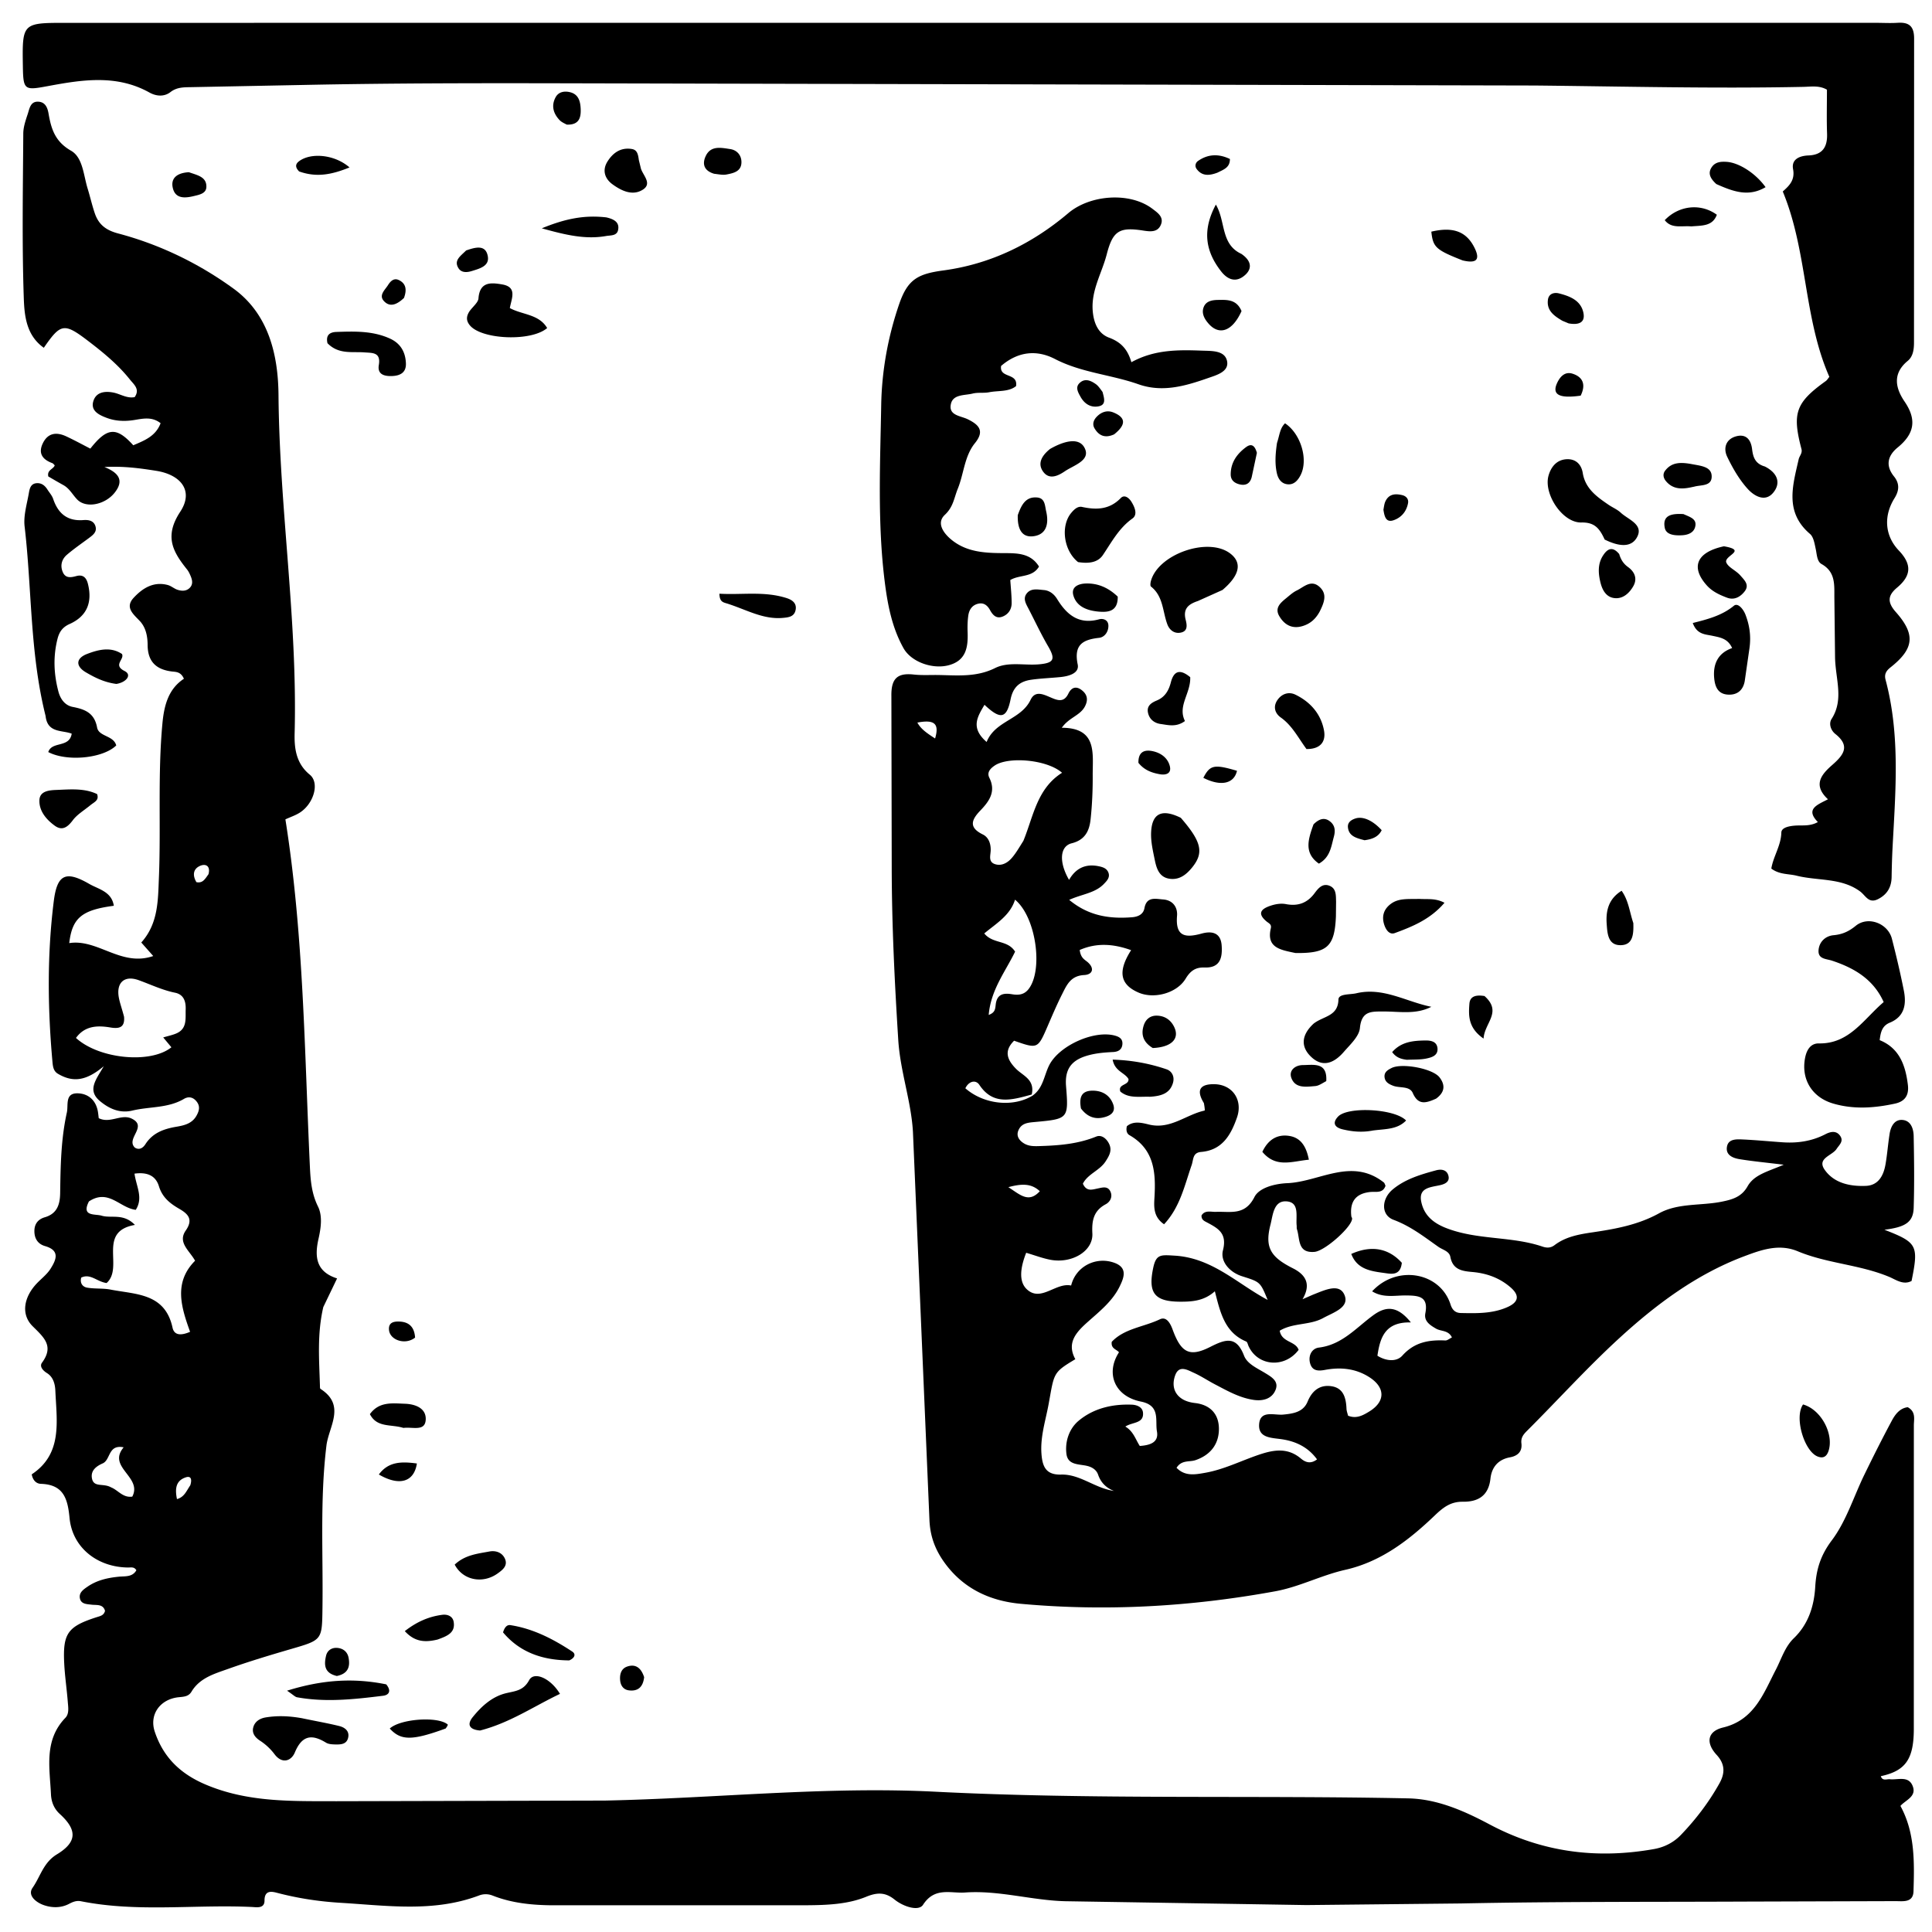
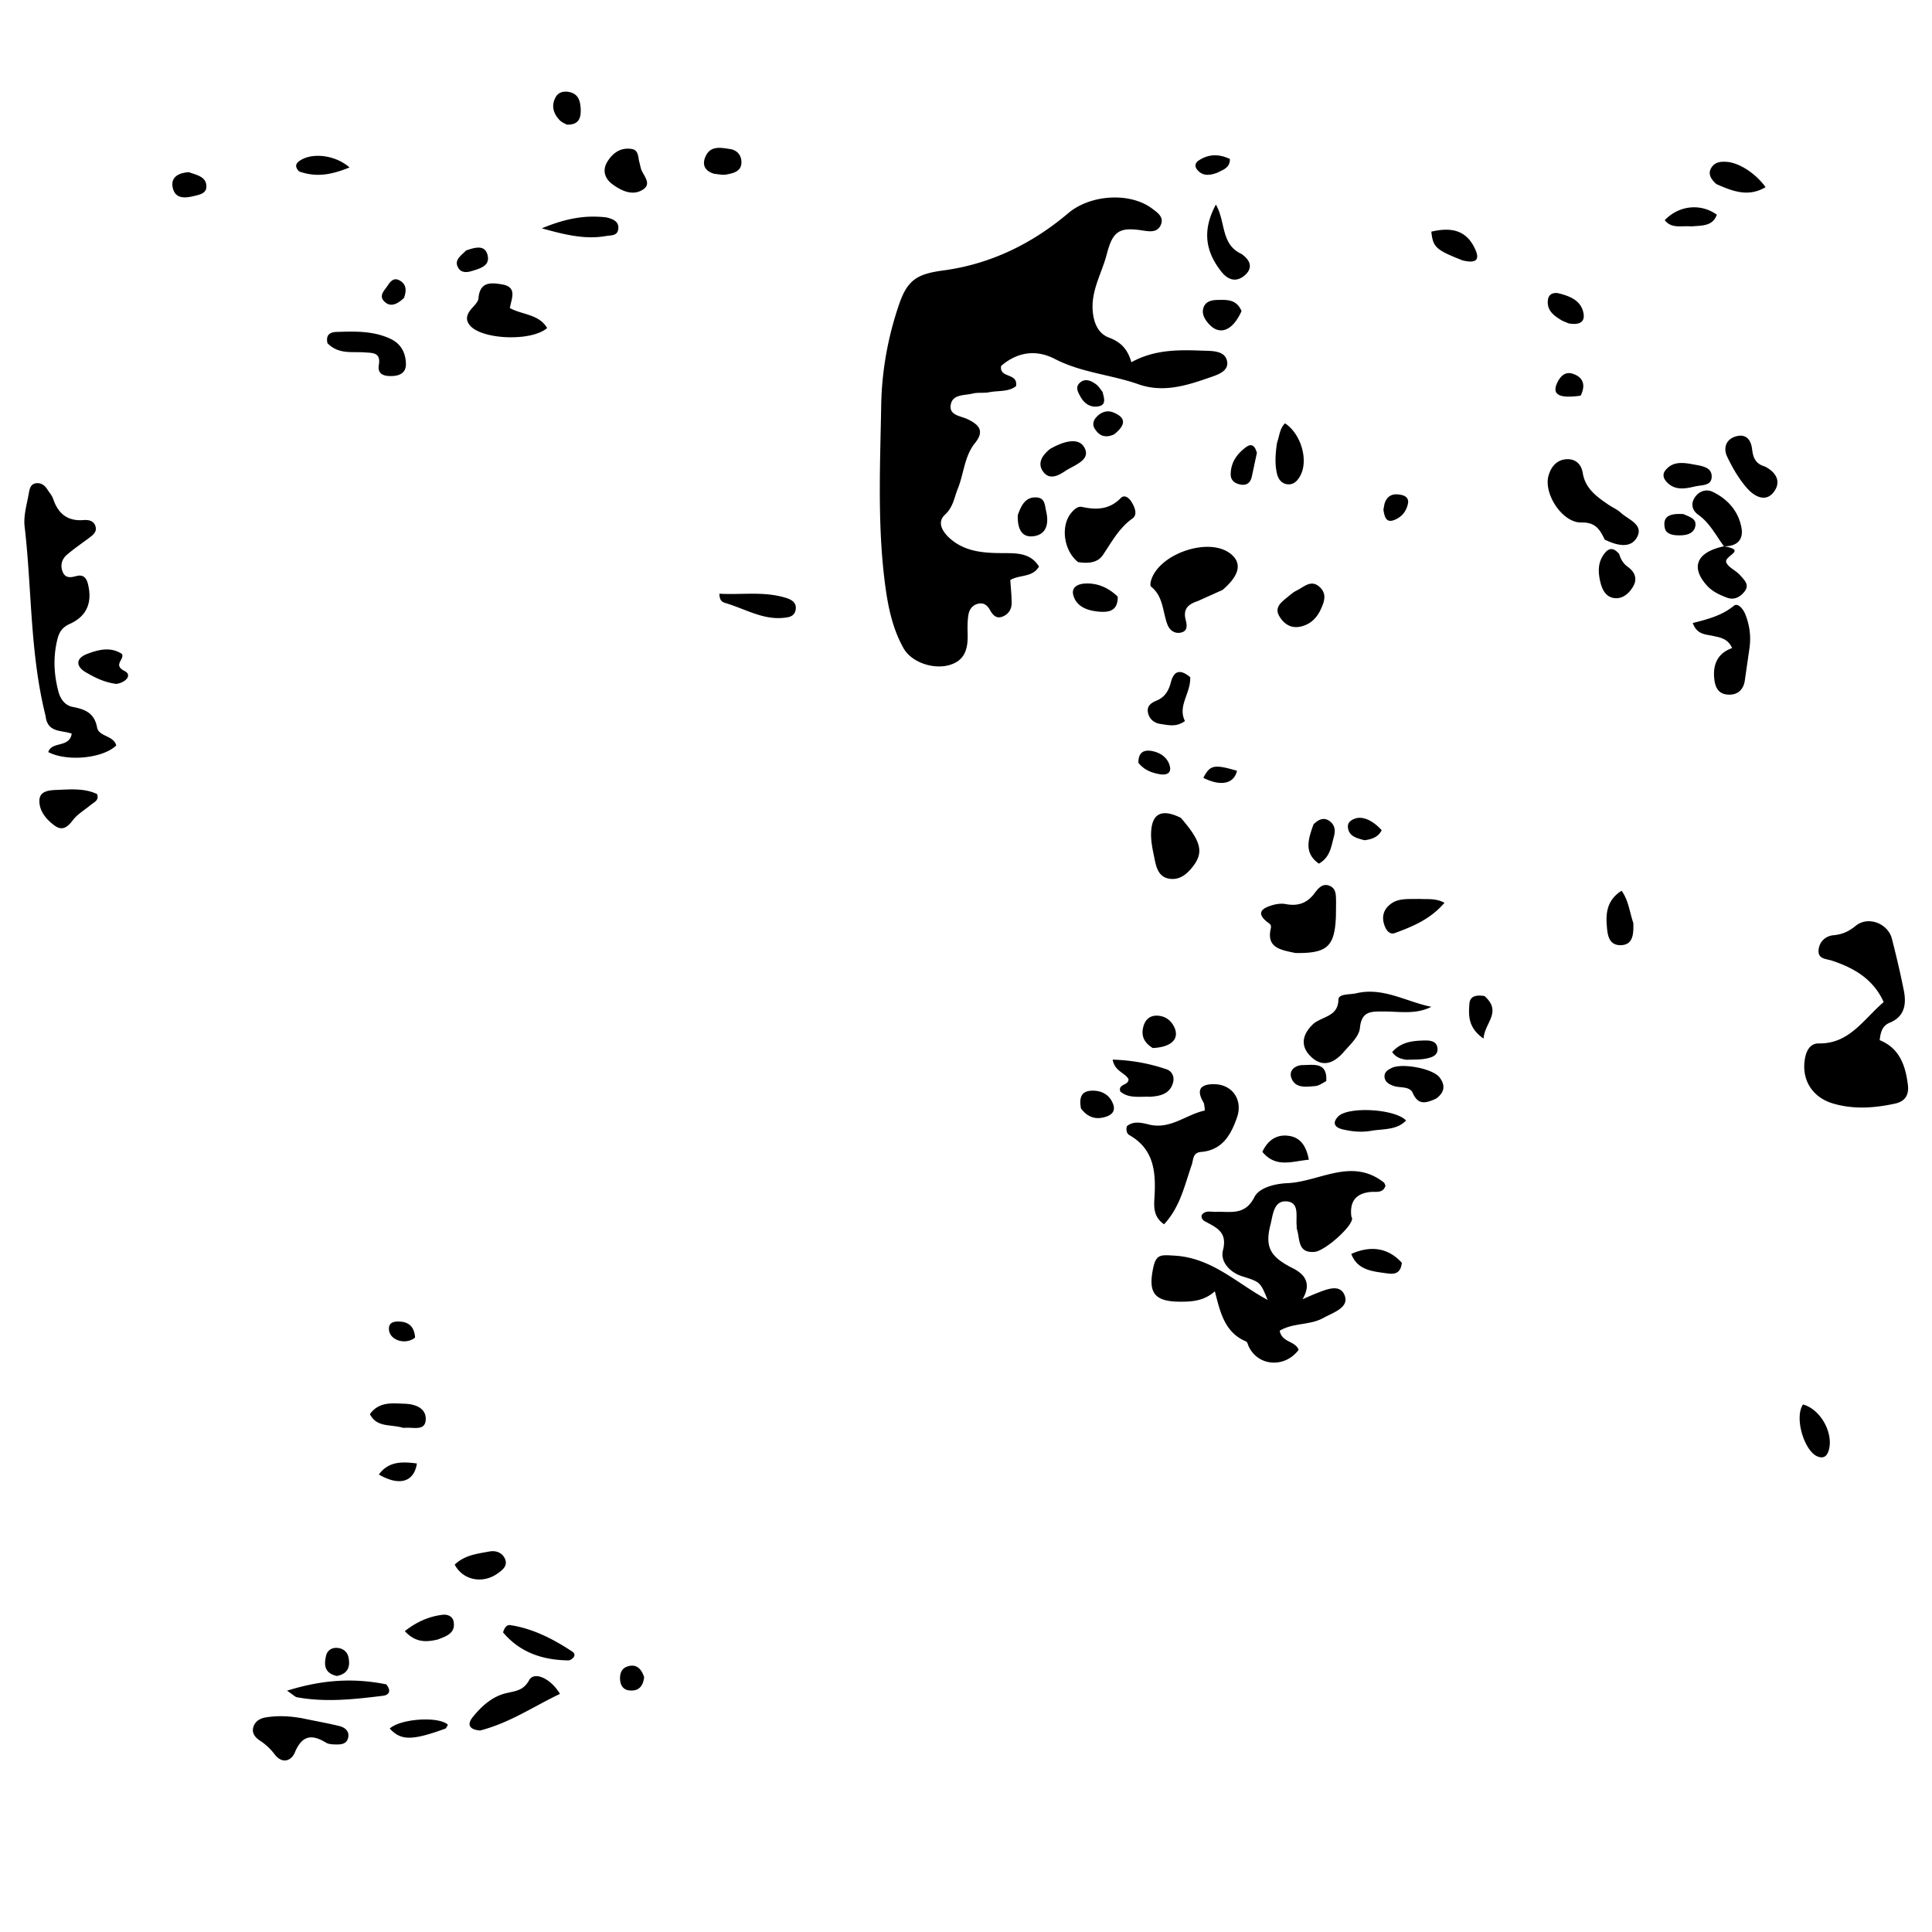
<svg xmlns="http://www.w3.org/2000/svg" viewBox="61.44 61.44 524.8 524.8" style="max-height: 500px" width="524.8" height="524.8">
-   <path d="M149.265 416.47c-1.707 7.307-1.124 14.306-.921 21.29.01.33-.023.843.161.961 6.959 4.45 2.235 10.231 1.607 15.391-1.779 14.627-.883 29.298-1.077 43.948-.117 8.888-.004 8.826-8.474 11.295-5.753 1.676-11.502 3.401-17.142 5.414-3.71 1.324-7.71 2.429-9.965 6.194-.806 1.346-2.113 1.367-3.473 1.505-4.983.504-8.079 4.641-6.501 9.368 2.26 6.767 6.729 11.295 13.589 14.255 11.578 4.994 23.618 4.585 35.668 4.626l72.996-.176c29.968-.608 60.026-3.917 89.859-2.403 42.815 2.173 85.579.922 128.352 1.806 7.985.165 15.311 3.455 22.187 7.108 14.157 7.521 28.934 9.432 44.544 6.671 2.942-.52 5.418-1.829 7.387-3.883 4.042-4.215 7.58-8.856 10.433-13.97 1.503-2.694 1.609-5.167-.754-7.736-3.073-3.341-2.461-6.43 1.764-7.444 8.493-2.038 10.983-9.299 14.309-15.691 1.526-2.933 2.449-6.199 4.891-8.555 3.981-3.841 5.507-8.765 5.816-13.97.283-4.77 1.454-8.567 4.514-12.637 3.919-5.213 5.921-11.854 8.839-17.835 2.406-4.932 4.866-9.842 7.463-14.676.924-1.72 2.174-3.374 4.309-3.635 2.294 1.25 1.659 3.303 1.662 5.008l-.01 82.499c-.025 8.219-2.356 11.294-8.965 12.718.45 1.39 1.615.749 2.451.833 2.204.223 5.049-1.013 6.192 1.806 1.179 2.911-1.911 3.822-3.312 5.441 3.984 7.314 3.784 15.274 3.55 23.185-.095 3.214-2.953 2.664-4.977 2.678l-39.999.12c-25.982.115-51.97-.018-77.944.511l-41.97.438-65.459-1.045c-9.136-.216-18.108-3.026-27.299-2.366-3.855.277-8.234-1.566-11.39 3.327-1.199 1.86-5.336.521-7.72-1.393-2.421-1.943-4.57-2.075-7.717-.783-5.065 2.079-10.761 2.271-16.229 2.311l-68.995.008c-5.457-.039-10.982-.57-16.174-2.604a5.01 5.01 0 0 0-3.845-.037c-12.296 4.598-24.834 2.729-37.472 1.968-5.976-.36-11.629-1.222-17.329-2.717-1.4-.367-3.411-.806-3.402 2.099.007 2.259-2.179 1.806-3.478 1.745-15.441-.726-30.983 1.506-46.338-1.548-1.26-.251-2.226.151-3.294.711-2.183 1.143-4.607 1.099-6.81.348-2.089-.712-4.558-2.628-3.078-4.734 2.118-3.014 2.913-6.834 6.598-9.067 5.549-3.362 5.527-6.66.785-10.979-1.617-1.472-2.301-3.364-2.392-5.332-.333-7.203-1.957-14.674 3.909-20.771 1.087-1.13.774-2.865.659-4.344-.271-3.485-.795-6.954-.97-10.441-.408-8.167.945-10.027 8.809-12.558.958-.308 1.962-.457 2.278-1.733-.56-1.895-2.26-1.494-3.663-1.667-1.325-.163-2.888-.133-3.176-1.792-.263-1.517 1.002-2.357 2.112-3.119 2.549-1.751 5.456-2.389 8.473-2.688 1.731-.172 3.675.16 4.765-1.751-.582-.997-1.474-.737-2.252-.745-8.377-.085-15.126-5.415-15.896-13.437-.504-5.257-1.624-9.097-7.79-9.291-1.148-.036-2.166-.834-2.488-2.577 8.433-5.589 6.776-14.372 6.418-22.723-.075-1.749-.537-3.707-2.287-4.79-1.125-.696-2.079-1.812-1.332-2.83 3.314-4.511.521-6.849-2.553-9.897-3.245-3.216-2.398-7.906 1.132-11.621 1.257-1.323 2.783-2.472 3.734-3.985 1.488-2.366 2.701-4.952-1.486-6.156-2-.575-2.93-2.097-2.901-4.167.027-1.915 1.052-3.145 2.831-3.663 3.355-.977 4.124-3.495 4.168-6.568.106-7.332.214-14.67 1.818-21.874.457-2.054-.604-5.341 2.998-5.225 2.856.092 4.911 1.903 5.436 4.965.107.623.162 1.255.229 1.785 3.133 1.554 6.1-1.271 8.972.128 4.413 2.151-1.69 5.397.837 7.865 1.216.769 2.226.075 2.868-.926 1.986-3.096 5.012-4.161 8.403-4.738 2.138-.364 4.274-.848 5.479-3.017.694-1.25 1.039-2.457.109-3.726s-2.206-1.6-3.513-.827c-4.345 2.571-9.371 2.054-14.032 3.176-3.271.787-6.179-.396-8.767-2.556-3.586-2.991-1.106-5.814 1.01-9.495-4.8 4.042-8.402 4.461-12.477 2.04-1.3-.772-1.37-2.203-1.489-3.537-1.287-14.476-1.424-28.968.392-43.389.919-7.295 3.297-8.285 9.646-4.624 2.52 1.453 6.074 2.064 6.657 5.93-8.682 1.138-11.307 3.288-12.108 10.139 7.786-1.211 14.077 6.528 22.816 3.509l-3.247-3.67c4.626-5.141 4.533-11.451 4.785-17.536.577-13.976-.345-27.983.957-41.961.465-4.994 1.644-9.383 5.838-12.151-.85-1.944-2.187-1.841-3.26-1.972-4.305-.528-6.571-2.698-6.597-7.208-.013-2.327-.457-4.737-2.137-6.516-1.757-1.86-4.08-3.667-1.683-6.268s5.402-4.538 9.29-3.497c.939.251 1.737 1.003 2.672 1.301 1.125.359 2.358.406 3.285-.519.971-.968.715-2.143.241-3.256-.259-.61-.55-1.236-.96-1.748-3.876-4.835-6.248-9.008-1.846-15.687 3.711-5.63.228-10.039-6.528-11.111-4.45-.706-8.887-1.313-14.078-1.032 3.834 1.531 5.454 3.603 2.792 6.965-2.599 3.283-7.767 4.346-10.185 1.853-1.252-1.291-2.079-2.989-3.751-3.908-1.44-.791-2.853-1.632-4.092-2.343-.396-1.817 1.389-1.94 1.747-3.029-.224-.208-.408-.503-.665-.597-2.627-.964-3.901-2.632-2.569-5.387 1.372-2.839 3.711-3.109 6.324-1.896 2.249 1.044 4.428 2.243 6.578 3.342 4.583-5.806 7.083-5.977 11.668-.906 2.977-1.281 6.079-2.422 7.421-5.993-2.413-1.912-4.975-1.202-7.332-.842-2.567.392-5.045.257-7.371-.633-1.97-.753-4.428-1.871-3.542-4.596.78-2.401 3.099-2.708 5.427-2.251 1.915.376 3.647 1.649 5.772 1.236 1.516-2.15-.216-3.429-1.282-4.769-3.24-4.073-7.252-7.356-11.352-10.488-6.527-4.987-7.458-4.802-12.042 1.852-4.871-3.43-5.291-8.954-5.45-13.721-.495-14.816-.224-29.66-.129-44.492.011-1.779.648-3.593 1.217-5.318.493-1.498.729-3.532 3.042-3.3 1.826.183 2.359 1.777 2.612 3.251.718 4.173 1.785 7.585 6.112 10.058 3.204 1.831 3.37 6.636 4.496 10.274.686 2.218 1.192 4.494 1.937 6.691 1.028 3.033 2.962 4.605 6.341 5.5 11.353 3.007 21.95 8.151 31.369 15.002 9.51 6.917 12.113 17.965 12.202 28.929.248 30.665 5.174 61.086 4.381 91.794-.103 3.986.316 8.194 4.118 11.296 2.702 2.204 1.109 7.732-2.554 10.201-1.209.815-2.657 1.276-4.072 1.934 4.98 31.303 5.174 62.933 6.658 94.478.169 3.603.464 7.188 2.184 10.659 1.31 2.645.788 5.975.137 8.872-1.113 4.952-.563 8.896 5.059 10.687l-3.737 7.766m-63.667-28.685c-2.146 4.18 1.646 3.336 3.443 3.875 2.654.795 5.894-.746 9.046 2.509-10.361 1.799-2.918 11.528-7.691 15.785-2.613-.34-4.396-2.681-6.891-1.474-.424 1.524.41 2.516 1.57 2.723 2.108.375 4.33.129 6.426.54 6.843 1.341 14.757.922 16.802 10.33.503 2.315 2.618 2.066 4.769 1.135-2.394-6.669-4.547-13.373 1.356-19.31-1.511-2.753-4.806-4.945-2.539-8.199 2.145-3.079.585-4.551-1.789-5.922-2.509-1.449-4.568-3.091-5.488-6.097-.959-3.133-3.488-3.868-6.64-3.438.472 3.456 2.447 6.57.342 9.828-4.356-.512-7.376-5.801-12.715-2.284m9.533-50.181c.256 2.867-1.197 3.354-3.704 2.932-3.52-.593-6.947-.488-9.354 2.844 6.234 5.715 20.248 7.105 25.922 2.536l-2.223-2.673c1.411-.423 2.546-.647 3.582-1.097 2.968-1.29 2.434-4.044 2.521-6.475.077-2.147-.475-4.091-2.913-4.585-3.457-.701-6.598-2.232-9.879-3.406-3.901-1.397-6.14.718-5.349 4.823.282 1.463.817 2.877 1.396 5.102m-3.519 127.854c1.912.75 3.221 2.901 5.761 2.51 2.817-5.373-6.917-7.955-2.348-13.388-4.271-.849-3.497 3.399-5.693 4.365-1.693.744-3.333 1.921-2.912 4.088.496 2.552 3.08 1.206 5.191 2.425m21.512-.562c.4-1.222.459-2.726-1.256-2.148-2.788.938-2.894 3.279-2.357 5.899 1.99-.576 2.475-2.062 3.613-3.751m4.949-166.004c.591-2.215-.741-2.968-2.36-2.225-1.955.897-1.918 2.716-.924 4.391 1.673.338 2.275-.722 3.284-2.166zm223.924 60.092c2.815-2.009 3.046-5.436 4.451-8.21 2.706-5.342 12.298-9.65 17.969-7.993 1.344.393 2.059 1.068 1.89 2.443-.173 1.407-1.222 1.912-2.483 1.977-2.492.129-4.932.313-7.371 1.079-4.157 1.306-5.796 3.784-5.437 8.201.721 8.864.569 8.896-8.441 9.729-1.88.174-3.722.278-4.539 2.37-.501 1.284.073 2.332 1.032 3.083 1.593 1.248 3.216 1.142 5.342 1.07 5.131-.175 10.006-.619 14.8-2.563 1.457-.591 2.865.568 3.556 2.1.805 1.783-.107 3.228-1.013 4.642-1.599 2.494-4.859 3.419-6.167 6.057.996 2.22 2.53 1.6 3.979 1.31 1.299-.259 2.764-.782 3.505.829.659 1.433-.082 2.802-1.272 3.44-3.323 1.782-3.814 4.447-3.635 7.958.244 4.785-5.567 8.257-11.463 7.116-2.104-.407-4.137-1.187-6.512-1.889-1.359 3.444-2.258 7.557.108 9.854 3.811 3.699 7.916-1.868 12.1-.955 1.253-5.145 6.619-7.928 11.584-6.231 3.91 1.336 2.738 4.142 1.588 6.5-1.936 3.97-5.396 6.706-8.636 9.593-3.072 2.737-5.871 5.648-3.396 10.148-6.111 3.652-5.716 3.723-7.235 12.087-.827 4.553-2.324 8.936-1.962 13.675.262 3.421 1.22 5.694 5.324 5.579 5.175-.145 9.176 3.709 14.355 4.439-2.179-.864-3.571-2.3-4.301-4.422-.464-1.35-1.695-2.075-3.029-2.383-2.215-.512-5.157-.185-5.561-3.194-.459-3.422.756-6.918 3.282-9.038 4.051-3.399 9.163-4.597 14.478-4.391 1.342.052 2.88.633 3.025 2.147.291 3.036-2.861 2.521-4.793 3.803 2.221 1.314 2.764 3.494 3.926 5.266 2.682-.193 5.208-.892 4.659-3.937-.537-2.983 1.038-7.046-4.36-8.122-7.161-1.428-9.646-7.701-5.952-13.383-.662-.837-2.232-.964-1.964-2.844 3.405-3.634 8.68-4.015 13.075-6.12 1.759-.842 2.829 1.059 3.448 2.759 2.31 6.337 4.606 7.585 10.226 4.742 4.072-2.061 7.068-3.139 9.185 2.377.866 2.256 3.575 3.401 5.706 4.707 1.759 1.078 3.803 2.219 2.86 4.579-.973 2.434-3.405 3.083-5.869 2.74-3.866-.537-7.225-2.473-10.621-4.247-1.918-1.002-3.729-2.226-5.696-3.113-1.738-.784-4.014-2.191-5.064.621-.906 2.426-.545 5.032 2.022 6.56.971.578 2.188.887 3.327 1.017 4.173.477 6.468 2.999 6.509 6.922.044 4.182-2.246 7.199-6.378 8.6-1.641.556-3.743-.13-5.13 2.075 2.307 2.381 5.084 1.834 7.815 1.349 5.124-.91 9.763-3.289 14.646-4.929 3.965-1.332 7.73-1.957 11.306 1.055 1.104.929 2.543 1.648 4.393.237-2.414-3.32-5.754-4.903-9.568-5.468-2.843-.421-6.464-.308-6.155-4.132.312-3.863 4.112-2.337 6.529-2.567 2.776-.265 5.464-.68 6.642-3.543 1.257-3.054 3.425-4.657 6.559-4.147 3.223.525 3.872 3.25 3.997 6.103.028.636.277 1.262.422 1.886 2.275.926 4.09-.12 5.717-1.108 4.461-2.708 4.459-6.532.054-9.358-3.699-2.373-7.802-2.768-12.032-1.973-1.825.343-3.443.31-4.036-1.758-.606-2.111.483-4.075 2.365-4.302 6.321-.763 10.144-5.405 14.793-8.794 3.35-2.443 6.476-2.709 10.206 1.958-6.922-.179-8.356 3.987-9.087 9.047 2.25 1.417 5.132 1.787 6.78-.046 3.299-3.67 7.21-4.298 11.658-4.101.558.025 1.141-.507 1.799-.822-.948-2.01-2.951-1.602-4.306-2.387-1.677-.971-3.328-2.04-2.914-4.176.9-4.648-1.874-4.801-5.237-4.843-3.002-.037-6.217.747-9.216-1.123 6.785-7.335 18.504-5.178 21.301 3.586.514 1.609 1.421 2.279 2.788 2.308 4.323.092 8.687.198 12.753-1.646 2.854-1.294 3.334-3.058.811-5.271-3.002-2.634-6.555-3.889-10.463-4.23-2.778-.243-5.284-.621-5.941-4.094-.297-1.574-2.07-1.902-3.272-2.748-3.885-2.737-7.516-5.595-12.16-7.327-3.472-1.295-3.308-5.678-.242-8.239 3.397-2.838 7.597-4.067 11.783-5.204 1.367-.371 2.867-.198 3.331 1.356.498 1.667-.772 2.335-2.198 2.664-2.547.589-5.956.624-5.15 4.518.735 3.55 3.076 5.709 6.802 7.155 8.47 3.288 17.671 2.152 26.13 5.023 1.237.42 2.276.361 3.28-.399 3.047-2.308 6.656-2.934 10.295-3.471 6.253-.923 12.363-2.018 18.081-5.167 5.204-2.866 11.401-2.014 17.095-3.175 2.846-.58 5.34-1.291 6.952-4.156 1.785-3.173 5.447-3.997 9.825-5.873-4.904-.599-8.477-.934-12.01-1.51-1.849-.302-3.862-1.14-3.393-3.473.407-2.023 2.518-1.955 4.146-1.883 3.655.161 7.302.523 10.954.774 4.061.279 7.948-.289 11.625-2.195 1.338-.693 2.966-1.107 4.04.495.97 1.447-.299 2.422-1.016 3.515-1.217 1.853-5.452 2.518-3.193 5.694 2.59 3.64 6.936 4.509 11.193 4.327 3.353-.143 4.757-2.782 5.286-5.765.493-2.778.685-5.609 1.133-8.397.308-1.918 1.264-3.843 3.35-3.754 2.39.102 3.142 2.348 3.182 4.382.128 6.497.202 13.002.003 19.496-.119 3.882-2.222 5.254-7.955 5.953 8.937 3.475 9.338 4.223 7.38 13.917-2.253 1.187-4.238-.343-6.045-1.101-8.02-3.361-16.877-3.625-24.875-6.967-5.085-2.125-9.915-.383-14.546 1.36-12.988 4.888-23.96 13.098-34.039 22.348-8.686 7.971-16.619 16.758-24.979 25.091-1.046 1.043-1.668 1.904-1.495 3.4.262 2.254-1.053 3.392-3.11 3.773-3.25.601-4.96 2.7-5.304 5.799-.509 4.586-3.279 6.312-7.485 6.262-3.229-.039-5.224 1.419-7.607 3.7-6.959 6.659-14.561 12.594-24.366 14.802-6.469 1.457-12.404 4.62-19.007 5.827-22.902 4.185-45.944 5.511-69.112 3.398-8.361-.763-15.715-4.136-20.84-11.354-2.486-3.502-3.81-7.109-3.973-11.529l-4.479-105.314c-.473-8.304-3.452-16.429-3.99-24.986-.994-15.796-1.771-31.577-1.774-47.4l-.091-45.997c-.077-4.69 1.559-6.34 6.057-5.843 2.308.255 4.661.085 6.994.135 5.124.111 10.149.576 15.117-1.894 3.58-1.779 7.893-.672 11.867-1.008 4.168-.352 4.584-1.4 2.531-4.918-1.919-3.289-3.539-6.752-5.291-10.139-.691-1.336-1.62-2.767-.525-4.181 1.181-1.525 3.008-1.077 4.649-.945 1.649.133 2.85 1.189 3.616 2.439 2.652 4.324 5.927 7.006 11.406 5.511 1.09-.297 2.492.143 2.525 1.71.035 1.686-1.04 3.16-2.529 3.323-4.517.496-6.894 1.935-5.81 7.236.492 2.404-2.426 3.193-4.684 3.42-2.644.265-5.311.353-7.938.727-3.056.436-4.923 1.91-5.613 5.333-1.06 5.262-2.762 5.56-7.084 1.471-1.893 3.251-3.896 6.214.58 10.101 2.329-5.811 9.339-6.001 11.944-11.457 1.199-2.512 3.315-1.55 5.199-.748 1.898.808 3.773 1.734 5.059-.925.809-1.673 2.069-2.154 3.625-.958 1.528 1.175 1.809 2.616.89 4.402-1.301 2.527-4.356 3.027-6.293 5.822 9.682.034 8.358 6.956 8.39 12.918.021 3.989-.148 8-.576 11.964-.332 3.07-1.454 5.584-5.133 6.503-3.236.809-3.516 5.11-.714 9.938 1.813-3.171 4.467-4.406 7.923-3.73 1.199.235 2.343.572 2.781 1.798.462 1.295-.434 2.196-1.251 3.045-2.412 2.508-5.941 2.737-9.412 4.317 5.271 4.386 10.99 5.195 17.045 4.724 1.547-.12 3.065-.709 3.386-2.453.602-3.271 3.042-2.533 5.085-2.383 2.637.194 3.967 2.107 3.774 4.449-.463 5.612 2.184 6.057 6.68 4.818 2.509-.692 5.169-.469 5.439 3.196.249 3.378-.408 6.175-4.623 6.018-2.484-.092-3.885.923-5.163 3.044-2.376 3.943-8.562 5.593-12.775 3.775-5.027-2.169-5.734-5.722-2.032-11.527-4.834-1.749-9.402-2.046-13.963-.05.258 2.013 1.147 2.501 1.937 3.122 2.164 1.7 1.721 3.559-.734 3.686-3.669.19-4.726 2.702-5.977 5.183-1.421 2.818-2.656 5.732-3.911 8.631-2.715 6.275-2.699 6.282-9.139 4.024-2.791 2.753-1.95 5.135.54 7.648 1.881 1.898 5.159 2.88 4.254 6.966-5.503 1.523-10.498 2.975-14.218-2.609-1.01-1.516-2.911-1.009-3.815.92 5.083 4.435 13.06 5.221 18.34 1.942m-2.581-69.152c2.73-6.638 3.682-14.206 10.51-18.498-4.118-3.622-14.638-4.471-18.326-1.943-1.192.817-2.152 1.853-1.422 3.315 1.873 3.754-.069 6.409-2.447 8.884-2.409 2.507-3.236 4.588.657 6.496 1.577.773 2.176 2.447 2.156 4.241-.016 1.427-.769 3.228 1.222 3.845 1.741.539 3.311-.345 4.448-1.629 1.089-1.229 1.928-2.679 3.202-4.711m-7.495 44.314c.367-2.687 2.109-3.034 4.376-2.655 1.682.281 3.254.21 4.495-1.347 4.071-5.113 2.114-19.612-3.642-24.333-1.35 4.321-5.161 6.492-8.358 9.171 2.391 2.931 6.333 1.673 8.375 4.944-2.538 5.278-6.599 10.339-7.167 17.189 1.715-.643 1.765-1.49 1.92-2.968m11.965 50.851c-2.313-2.151-4.895-2.073-8.545-1.098 3.261 2.106 5.508 4.406 8.545 1.098M315.442 262.04c1.181-3.996-.105-5.21-4.814-4.323 1.029 1.873 2.719 2.938 4.814 4.323zm244.461-22.248l-.183-15.969c-.03-3.48.375-7.006-3.482-9.17-1.256-.705-1.259-2.599-1.582-4.079-.313-1.434-.578-3.264-1.562-4.104-6.95-5.937-4.682-13.141-3.071-20.276.209-.926 1.057-1.646.759-2.777-2.579-9.792-1.552-12.615 6.607-18.472.379-.272.625-.73.965-1.14-7.037-15.998-5.883-34.002-12.65-50.35 1.657-1.494 3.371-3.014 2.799-6.06-.504-2.683 1.729-3.633 4.188-3.73 3.81-.15 5.174-2.294 5.045-5.925-.14-3.963-.032-7.934-.032-11.934-2.061-1.212-4.282-.814-6.388-.77-24.32.503-48.647-.118-72.953-.367l-262.462-.6c-23.997-.056-48-.046-71.99.447l-30.471.597c-1.974.039-3.923-.035-5.695 1.341-1.732 1.345-3.898 1.131-5.7.128-9.011-5.019-18.423-3.457-27.79-1.718-6.148 1.141-6.499 1.03-6.601-5.31-.191-11.903-.191-11.905 11.79-11.905l491.483-.007c2 0 4.007.121 5.998-.008 3.143-.203 4.464.998 4.454 4.296l-.03 82.497c.001 1.912-.237 3.838-1.707 5.048-4.211 3.467-3.326 7.415-.839 11.067 3.375 4.958 2.623 8.771-1.89 12.455-2.59 2.114-3.455 4.799-1.009 7.843 1.485 1.847 1.533 3.714.145 5.941-2.972 4.766-2.699 10.13 1.186 14.211 3.677 3.863 3.286 6.911-.488 10.074-2.533 2.123-2.699 3.961-.332 6.632 5.426 6.123 4.931 9.975-1.42 15.008-1.164.922-1.782 1.841-1.368 3.39 4.025 15.046 2.696 30.32 1.899 45.572-.139 2.66-.215 5.325-.254 7.988-.041 2.758-1.189 4.754-3.69 6.02-2.566 1.299-3.353-.971-4.889-2.1-5.105-3.753-11.481-2.825-17.23-4.262-2.214-.553-4.644-.259-6.871-1.93.533-3.31 2.64-6.242 2.723-9.794.032-1.386 2.186-1.766 3.736-1.881 1.965-.145 4.012.253 6.187-.967-3.488-3.554-.146-4.673 2.742-6.184-4.234-3.925-1.733-6.784 1.18-9.34 3.006-2.637 4.983-5.098.834-8.392-1.292-1.026-1.836-2.834-1.033-4.085 3.455-5.38.992-10.977.941-16.95z" />
-   <path d="M333.376 160.839c-.536 3.467 4.632 1.741 4.064 5.479-2.004 1.621-4.801 1.176-7.311 1.67-1.457.287-3.039-.004-4.467.354-2.159.542-5.309.152-5.915 2.806-.724 3.171 2.609 3.214 4.569 4.178 2.966 1.459 4.692 3.113 1.96 6.476-2.881 3.546-3.001 8.305-4.673 12.414-1.017 2.499-1.188 4.9-3.508 7.07-2.36 2.207-.395 4.974 1.806 6.773 4.145 3.389 9.16 3.613 14.201 3.628 3.653.011 7.317-.008 9.571 3.65-1.811 3.046-5.231 2.139-7.801 3.659.131 2.05.368 4.157.368 6.264 0 1.587-.776 2.915-2.282 3.591-1.782.799-2.788-.236-3.587-1.683-.695-1.259-1.681-2.109-3.237-1.737-1.68.401-2.459 1.695-2.675 3.25-.205 1.475-.232 2.991-.179 4.484.146 4.103-.416 7.742-5.19 8.988-4.332 1.131-10.107-.866-12.225-4.647-3.14-5.605-4.325-11.844-5.111-18.145-1.986-15.926-1.222-31.932-.946-47.893.16-9.289 1.827-18.521 4.871-27.4 2.3-6.708 5.028-8.229 12.014-9.167 12.804-1.719 24.106-7.239 33.927-15.559 5.92-5.016 16.717-5.828 22.827-1.211 1.462 1.105 3.254 2.281 2.298 4.433-.916 2.063-2.943 1.788-4.813 1.498-6.454-1.001-8.217.095-9.863 6.472-1.318 5.106-4.272 9.763-3.803 15.382.277 3.321 1.512 6.153 4.429 7.239 3.128 1.164 5.022 3.038 6.071 6.674 6.318-3.476 12.791-3.381 19.253-3.141 2.586.096 6.142-.097 6.738 2.848.582 2.875-2.892 3.807-5.108 4.581-6.133 2.143-12.388 4.019-18.957 1.704-7.448-2.624-15.49-3.139-22.671-6.859-4.915-2.546-9.995-2.112-14.645 1.879zm84.704 252.286c3.2-1.243 7.251-3.273 8.607.17 1.316 3.343-3.089 4.662-5.811 6.164-3.66 2.019-8.179 1.249-11.817 3.451.543 3.232 4.293 2.758 5.134 5.203-3.793 5.025-11.041 4.486-13.583-.98-.208-.446-.322-1.146-.663-1.289-5.865-2.453-7.054-7.96-8.507-13.648-2.917 2.629-6.153 2.839-9.414 2.831-7.047-.017-8.778-2.421-7.318-9.253.792-3.706 2.115-3.47 5.752-3.259 10.27.596 17.021 7.608 25.316 12.025-2.01-4.922-2.029-4.862-6.946-6.424-3.405-1.081-5.964-4.03-5.192-7.046 1.187-4.639-1.323-5.965-4.333-7.572-.721-.385-1.535-.695-1.488-1.893.919-1.54 2.575-.927 3.951-.982 3.909-.157 7.834 1.101 10.419-4.022 1.289-2.554 5.574-3.629 8.927-3.77 8.731-.367 17.442-7.071 26.208-.201.231.181.304.564.475.901-.723 2.161-2.644 1.536-4.168 1.7-4.066.437-5.58 2.769-5.113 6.651.019.158.17.298.193.457.3 2.046-7.298 8.918-10.22 9.158-4.676.385-3.886-3.551-4.756-6.153-.102-.305-.037-.662-.072-.993-.263-2.511.847-6.285-2.71-6.572-3.58-.289-3.746 3.785-4.393 6.28-1.616 6.228.009 8.844 6.077 11.895 3.309 1.664 5.114 4.169 2.619 8.407l2.827-1.235zm155.032-79.487c-2.809-6.243-8.024-9.246-13.976-11.231-1.698-.566-3.991-.391-3.695-3.039.25-2.238 1.979-3.701 4.026-3.888 2.411-.221 4.151-1.004 6.066-2.564 3.358-2.735 8.745-.648 9.812 3.512 1.197 4.668 2.309 9.364 3.246 14.09.731 3.686.218 7.065-3.821 8.719-2.032.832-2.486 2.5-2.741 4.746 5.328 2.148 7.009 6.8 7.657 12.139.343 2.827-.794 4.51-3.511 5.1-5.602 1.216-11.241 1.614-16.815-.032-5.745-1.696-8.684-6.61-7.606-12.327.407-2.161 1.459-4.036 3.772-3.996 8.268.142 12.117-6.568 17.585-11.229zM73.821 255.911c-4.297-17.163-3.696-34.455-5.694-51.457-.338-2.879.589-5.935 1.116-8.876.219-1.225.417-2.797 2.217-2.891 1.29-.067 2.187.665 2.851 1.712.535.844 1.254 1.628 1.565 2.548 1.338 3.966 3.84 6.102 8.202 5.766 1.349-.104 2.811.108 3.29 1.669.482 1.57-.708 2.414-1.798 3.228-1.997 1.49-4.062 2.903-5.951 4.52-1.353 1.158-1.862 2.795-1.195 4.542.704 1.844 2.099 1.701 3.721 1.254 1.731-.478 2.72.264 3.185 2.14 1.243 5.01-.288 8.778-4.976 10.87-1.907.851-2.807 2.121-3.29 4.024-1.221 4.81-1.015 9.574.24 14.328.549 2.08 1.805 3.777 3.891 4.177 3.359.645 5.889 1.651 6.619 5.595.464 2.505 4.489 2.123 5.199 4.871-3.612 3.527-13.369 4.463-18.464 1.798.996-3.038 5.736-1.044 6.37-4.993-2.55-1.026-6.599-.085-7.098-4.827zm314.631 105.153c-2.444-3.988-.455-5.188 2.9-5.116 4.909.106 7.742 4.324 6.098 9.04s-3.985 8.882-9.745 9.36c-2.348.195-2.039 2.041-2.575 3.578-1.924 5.529-3.15 11.44-7.489 16.069-2.995-2.045-2.746-4.893-2.603-7.367.392-6.766-.078-13.009-6.821-16.85-.695-.396-.956-1.322-.677-2.417 1.8-1.524 4.102-.923 6.022-.453 5.781 1.415 10.037-2.705 15.099-3.798.103-.022-.032-1.146-.209-2.046zm5.064-139.369l-6.699 3.008c-2.56.858-4.063 2.067-3.313 5.063.352 1.408.694 3.195-1.481 3.542-1.704.272-2.945-.812-3.492-2.281-1.301-3.494-1.088-7.62-4.442-10.255-.242-.19-.161-.959-.046-1.411 1.868-7.316 15.412-12.128 21.472-7.646 3.373 2.494 2.786 5.913-2 9.981zm103.815-13.69c-1.388-2.988-2.694-4.718-6.341-4.637-5.135.115-10.318-7.773-8.914-12.729.681-2.402 2.208-4.264 4.802-4.45 2.452-.176 4.089 1.251 4.495 3.742.69 4.229 3.807 6.441 6.99 8.613 1.097.749 2.384 1.275 3.339 2.165 2.03 1.893 6.295 3.195 4.412 6.66-1.709 3.146-5.446 2.286-8.784.635zm-84.009 112.308c-4.016-.855-7.933-1.388-6.685-6.707.26-1.108-.533-1.347-1.157-1.868-2.928-2.446-1.018-3.604 1.337-4.353 1.225-.39 2.662-.597 3.903-.359 3.298.632 5.821-.279 7.815-2.972.987-1.332 2.177-2.793 4.096-1.988 1.851.776 1.673 2.678 1.735 4.314l-.043 3.968c-.34 8.213-2.321 10.081-11.001 9.966zm4.975 19.154c2.646-2.053 6.603-1.923 6.712-6.521.038-1.619 3.148-1.294 4.867-1.701 7.304-1.727 13.557 2.317 20.369 3.676-4.228 2.167-8.626 1.261-12.906 1.277-3.351.012-6.041-.249-6.501 4.503-.221 2.286-2.652 4.481-4.369 6.469-2.378 2.753-5.446 4.408-8.643 1.56-3.137-2.795-2.994-6.082.471-9.265zm-64.021-125.346c-4.021-3.227-4.729-9.944-1.845-13.369.788-.936 1.754-1.863 2.924-1.611 3.933.849 7.47.741 10.533-2.419.971-1.001 2.193-.089 2.87.992.922 1.473 1.776 3.512.294 4.567-3.669 2.61-5.629 6.376-8.028 9.927-1.399 2.071-3.891 2.36-6.748 1.914zm182.362 23.526l-1.271 8.818c-.442 2.457-2.016 3.809-4.566 3.656-2.768-.165-3.523-2.232-3.729-4.506-.346-3.811 1.015-6.779 4.876-8.138-1.2-2.657-3.329-2.894-5.464-3.355-1.835-.396-4.086-.317-5.232-3.453 3.969-.997 7.911-2.002 11.169-4.683 1.11-.913 2.589.947 3.155 2.43 1.082 2.838 1.565 5.766 1.062 9.232zm-347.646-91.685c.997-1.343 2.333-2.363 2.418-3.478.351-4.584 3.418-4.308 6.445-3.783 4.158.721 2.541 3.779 2.072 6.419 3.358 1.849 7.893 1.619 10.139 5.427-4.291 3.721-17.676 3.149-20.943-.673-.976-1.142-1.183-2.326-.131-3.91zM382.191 283.59c5.568 6.409 6.293 9.398 3.229 13.291-1.565 1.989-3.506 3.664-6.286 3.258-2.807-.41-3.539-2.768-4.009-5.073-.494-2.419-1.084-4.901-1.009-7.337.163-5.319 2.844-6.722 8.076-4.139zM143.453 528.168c3.663.774 6.919 1.332 10.119 2.119 1.491.367 2.86 1.333 2.438 3.178-.426 1.865-2.109 1.867-3.612 1.827-.81-.022-1.742-.078-2.398-.48-3.884-2.381-6.518-2.006-8.463 2.644-.996 2.381-3.482 3.199-5.511.508a15.53 15.53 0 0 0-3.956-3.694c-1.308-.858-2.307-2.039-1.804-3.724.473-1.589 1.879-2.354 3.373-2.598 3.117-.508 6.26-.414 9.813.219zm48.39 3.34c-3.023-.247-3.56-1.698-1.998-3.632 2.412-2.987 5.318-5.624 9.118-6.516 2.543-.598 4.672-.686 6.222-3.543 1.321-2.435 5.793-.552 8.365 3.742-7.116 3.375-13.616 7.874-21.706 9.949zm-41.448-376.84c-.563-2.468.935-3.011 2.456-3.062 4.946-.168 9.917-.322 14.584 1.836 2.869 1.326 4.156 3.707 4.266 6.717.095 2.593-1.697 3.38-3.907 3.433-2.006.048-3.881-.466-3.451-2.998.594-3.496-1.701-3.263-3.891-3.431-3.384-.259-7.025.611-10.058-2.495zm390.43 33.483c3.503 1.77 4.418 4.514 2.306 7.097-2.24 2.74-5.251.867-6.93-.978-2.301-2.53-4.093-5.639-5.589-8.748-1.125-2.338-.377-4.798 2.428-5.562 2.645-.72 4.005.853 4.325 3.445.252 2.045.731 3.973 3.46 4.746zm-11.104 21.682c6.403 1.107.149 2.467.611 4.312.514 1.431 2.583 2.16 3.867 3.633 1.109 1.273 2.509 2.531 1.159 4.289-1.157 1.506-2.816 2.475-4.812 1.72-2.013-.761-3.98-1.655-5.479-3.33-4.437-4.954-2.809-9.023 4.655-10.625zm-113.398 55.071c-2.3-3.14-3.891-6.378-6.967-8.558-1.641-1.164-2.162-2.998-.883-4.806 1.188-1.679 3.066-2.268 4.846-1.404 4.066 1.973 6.926 5.231 7.764 9.704.573 3.063-.967 5.11-4.76 5.064zM166.355 518.972c1.49 1.819.716 2.901-.857 3.096-7.767.963-15.556 1.833-23.365.412-.55-.1-1.018-.648-2.722-1.791 9.504-2.956 17.96-3.536 26.944-1.717zm207.463-159.614c-3.052-.09-5.799.486-8.06-1.42-.708-2.122 2.379-1.616 2.219-3.391-.977-1.75-3.733-2.078-4.3-5.277 5.277.17 10.021 1.059 14.623 2.624 1.528.52 2.242 2.047 1.76 3.7-.835 2.861-3.173 3.578-6.242 3.763zM85.981 280.172c-1.795 1.464-3.598 2.522-4.754 4.065-1.41 1.881-2.864 2.974-4.902 1.498-2.308-1.672-4.288-3.997-4.179-6.94.092-2.496 2.659-2.704 4.602-2.778 3.756-.144 7.585-.538 11.069 1.126.6 1.719-.737 2.121-1.835 3.03zm312.658-149.771c3.113 2.132 2.887 4.456.444 6.198-2.146 1.531-4.228.755-5.954-1.459-4.264-5.469-5.16-11.149-1.416-18.124 2.707 4.553 1.251 10.767 6.925 13.384zm21.256 97.199c-1.194 2.17-2.725 3.349-4.712 3.928-2.825.823-4.889-.414-6.244-2.724-1.335-2.276.389-3.662 1.953-4.939.89-.727 1.768-1.532 2.786-2.023 1.959-.947 3.902-3.102 6.237-.939 2.113 1.958 1.222 4.204-.02 6.697zm31.64 132.27c-2.778 1.25-4.861 1.836-6.326-1.511-.874-1.996-3.542-1.299-5.341-1.989-1.115-.427-2.16-.971-2.328-2.28-.179-1.397.843-2.012 1.915-2.547 2.829-1.41 11.181.145 13.02 2.557 1.499 1.967 1.571 3.938-.94 5.769zm-66.789-114.485c.183 4.385-3.496 7.796-1.428 11.914-2.371 1.744-4.556 1.083-6.613.803-1.728-.235-3.102-1.311-3.445-3.148-.347-1.858 1.022-2.656 2.443-3.251 2.218-.928 3.225-2.743 3.786-4.917.809-3.133 2.489-3.696 5.257-1.4zM234.974 104.918l.565 2.326c.61 1.898 3.09 4.056.543 5.697-2.79 1.797-5.82.351-8.285-1.451-2.105-1.539-2.806-3.826-1.364-6.145 1.467-2.357 3.6-3.93 6.639-3.43 1.431.235 1.693 1.401 1.902 3.003zm211.957 200.696c2.369.155 4.385-.25 6.884 1.05-3.811 4.473-8.64 6.446-13.502 8.234-1.439.529-2.389-.849-2.844-2.21-.778-2.325-.164-4.288 1.785-5.734 2.167-1.607 4.755-1.238 7.677-1.34zM408.32 181.758c.7-2.084.768-3.992 2.184-5.328 4.321 2.853 6.418 9.979 4.159 14.196-.726 1.355-1.755 2.522-3.448 2.367s-2.576-1.453-2.92-2.964c-.592-2.6-.421-5.241.025-8.271zM216.075 512.463c-7.411-.045-13.496-2.267-17.989-7.609.448-1.503 1.14-2.105 2.006-1.97 6.197.961 11.636 3.784 16.79 7.177 1.042.686.709 1.729-.806 2.402zm42.832-287.095c-1.137-.34-1.998-.503-2.051-2.656 6.124.362 12.231-.752 18.292 1.201 1.479.477 2.79 1.387 2.403 3.245-.382 1.838-1.944 1.991-3.489 2.127-5.391.475-9.933-2.281-15.155-3.918zm175.502 143.155c-3.063.59-5.689.296-8.262-.312-2.02-.477-2.97-1.647-1.231-3.475 2.658-2.794 15.429-2.132 18.467 1.075-2.39 2.473-5.575 2.265-8.974 2.712zm66.869-156.578c.485 1.668 1.28 2.721 2.386 3.519 1.895 1.366 2.564 3.233 1.435 5.211-1.081 1.892-2.84 3.543-5.212 3.22-2.182-.297-3.209-2.184-3.708-4.235-.606-2.487-.77-5.002.658-7.251 1.062-1.673 2.465-2.851 4.441-.464zm26.372-100.512c-1.641-1.51-2.396-2.947-1.2-4.648.971-1.382 2.5-1.483 4.051-1.376 3.274.227 7.764 3.026 10.53 6.87-4.624 2.754-8.844 1.181-13.381-.846zm23.559 331.509c4.978 1.403 8.397 8.085 6.938 12.59-.523 1.613-1.483 2.138-2.994 1.537-3.599-1.432-6.392-10.58-3.943-14.126zM226.144 120.491c2.163.496 3.611 1.361 3.194 3.416-.334 1.643-2.018 1.424-3.272 1.644-5.505.968-10.758-.215-17.453-2.09 6.364-2.619 11.581-3.664 17.532-2.97zM93.045 247.219c-3.267-.423-5.812-1.713-8.24-3.13-2.927-1.708-2.74-3.857.299-5.018 3.052-1.165 6.384-2.034 9.466.011.771 1.483-2.579 2.98.724 4.638 2.085 1.046.42 3.094-2.25 3.499zm412.064 64.959c.099 2.996-.087 5.89-3.309 6.002-3.604.125-3.739-3.197-3.925-5.753-.254-3.502.436-6.78 4.05-9.023 1.902 2.665 2.139 5.671 3.183 8.775zM346.666 183.395c3.372-1.943 7.678-3.362 9.319-.408 1.937 3.487-2.857 4.805-5.272 6.452-1.723 1.175-4.144 2.434-5.835.231-1.701-2.216-.559-4.39 1.788-6.275zM171.022 449.314c-3.344-1.062-7.191.017-9.107-3.745 2.53-3.487 6.144-2.931 9.516-2.821 2.825.092 5.813 1.212 5.651 4.325-.172 3.292-3.544 1.904-6.06 2.242zm13.931 37.13c2.812-2.648 6.196-2.956 9.43-3.563 1.723-.323 3.466.271 4.213 1.96.853 1.93-.655 3.064-2.032 4.043-3.994 2.836-9.373 1.846-11.611-2.44zm219.385-112.122c1.581-3.372 4.093-4.841 7.329-4.322 3.08.494 4.593 2.784 5.308 6.459-4.588.419-8.923 2.331-12.637-2.137zm54.398-242.144c-7.299-2.881-8.044-3.581-8.495-7.811 5.932-1.399 9.532-.04 11.729 4.386 1.67 3.362.408 4.289-3.234 3.425zm62.557 55.389c2.504.462 5.191.743 5.098 3.434-.088 2.551-2.888 2.123-4.702 2.622-.159.044-.324.064-.485.1-2.685.612-5.284.786-7.271-1.637-.687-.838-.868-1.875-.212-2.753 1.877-2.508 4.498-2.353 7.572-1.766zm-156.239 35.936c.078 4.163-2.761 4.316-5.397 4.053-2.841-.283-5.765-1.296-6.65-4.362-.673-2.331 1.363-3.18 3.317-3.251 3.263-.117 6.123 1.071 8.73 3.56zm33.631-77.555c-2.478 5.506-6.062 6.725-8.974 3.385-1.11-1.273-1.995-2.826-1.273-4.551.661-1.578 2.29-1.842 3.807-1.869 2.495-.045 5.093-.191 6.44 3.035zm43.541 258.51c-.391 3.713-3.017 3.005-4.973 2.741-3.516-.475-7.21-1.018-8.758-5.145 5.355-2.401 10.08-1.631 13.73 2.405zm-67.647-58.335c-2.631-1.584-3.255-3.68-2.463-6.145.551-1.716 1.838-2.745 3.741-2.646 1.964.102 3.466 1.085 4.393 2.794 1.789 3.296-.368 5.757-5.672 5.997zm-36.673-144.757c.996-2.793 2.138-5.049 5.223-4.794 2.216.184 2.126 2.228 2.483 3.753.706 3.014.292 6.074-3.079 6.715-3.614.687-4.753-2.057-4.628-5.674zM180.292 506.801c-3.379.805-6.161.687-8.893-2.289 3.213-2.514 6.497-3.969 10.213-4.436 1.38-.173 2.797.38 3.058 1.893.517 3.004-1.76 3.882-4.377 4.832zm237.945-221.434c1.616-1.609 3.114-1.975 4.632-.677 1.268 1.085 1.31 2.531.887 4.069-.727 2.645-.974 5.532-4.054 7.275-4.134-2.879-2.925-6.611-1.465-10.667zm102.631-162.433c-2.748-.223-5.389.68-7.223-1.69 3.863-4.029 9.775-4.651 14.15-1.472-1.156 3.14-3.949 2.916-6.926 3.162zm-33.339 26.348l-1.703-.715c-2.188-1.291-4.305-2.727-3.915-5.697.217-1.652 1.655-2.081 3.032-1.727 2.944.757 5.901 1.895 6.602 5.243.57 2.724-1.301 3.384-4.017 2.896zm-232.115-40.643c-3.043-.915-3.167-2.975-2.242-4.877 1.385-2.85 4.194-2.186 6.612-1.828 1.811.268 3.014 1.62 3.057 3.439.062 2.63-2.116 3.097-4.086 3.472-.943.179-1.962-.041-3.34-.206zm-112.718-.629c-1.107-1.109-1.03-1.993-.085-2.726 3.177-2.462 9.706-1.929 13.77 1.638-4.636 1.875-8.817 2.825-13.685 1.087zm39.796 422.956c-9.165 3.339-12.162 3.298-15.178.005 2.867-2.647 13.052-3.383 15.738-1.101.097.082-.16.58-.56 1.096zm220.364-346.52l-1.407 6.586c-.437 1.739-1.591 2.401-3.328 1.968-1.401-.35-2.382-1.15-2.377-2.707.01-3.232 1.694-5.573 4.176-7.404 1.504-1.109 2.396-.368 2.936 1.556zM215.399 95.288c-.893-.446-1.498-.744-1.937-1.202-1.757-1.834-2.338-3.992-1.073-6.271.808-1.455 2.396-1.7 3.907-1.327 2.36.582 2.8 2.594 2.879 4.597.091 2.299-.423 4.335-3.776 4.203zm139.667 267.244c-.511-2.829-.006-4.724 2.929-4.822 2.743-.092 4.901 1.147 5.822 3.688.85 2.347-1.077 3.26-2.9 3.629-2.226.451-4.207-.287-5.852-2.495zm109.619-30.533c4.9 4.373-.025 7.278-.254 11.559-4.207-2.903-4.099-6.25-3.847-9.481.164-2.108 1.901-2.439 4.101-2.078zm-351.936-223.78c2.338.827 4.831 1.259 4.749 4.009-.053 1.773-1.897 2.102-3.338 2.454-2.377.581-5.022.841-5.758-2.093-.707-2.816 1.235-4.204 4.347-4.37zM421.7 355.108c-1.163.627-2.049 1.27-2.981 1.346-2.457.201-5.431.704-6.495-2.198-.757-2.065 1.034-3.487 3.125-3.504 2.959-.024 6.669-.866 6.351 4.355zm21.856-5.794c-1.735-.226-2.917-.685-3.953-2.081 2.456-2.828 5.706-3.108 8.963-3.161 1.475-.024 3.22.227 3.353 2.189.131 1.937-1.61 2.414-3.014 2.71-1.603.338-3.294.263-5.349.344zm-268.875 109.66c-.765 5.058-4.784 6.229-10.331 2.99 2.646-3.602 6.304-3.525 10.331-2.99zm257.425-169.296c-2.267-.587-4.298-1.104-4.521-3.539-.121-1.326.909-2.016 2.083-2.386 2.018-.635 4.696.566 7.085 3.197-.867 1.777-2.469 2.429-4.647 2.727zm-61.429-21.026c-.068-3.069 1.714-3.632 3.9-3.161s4.035 1.793 4.615 4.005c.559 2.131-1.12 2.539-2.726 2.249-2.107-.381-4.156-1.058-5.789-3.092zm-6.61-89.221c-2.547 1.15-4.172.273-5.307-1.623-.667-1.114-.281-2.259.582-3.159 1.242-1.296 2.834-1.852 4.498-1.185 3.768 1.511 3.22 3.584.228 5.967zm154.654 21.652c1.826.828 3.768 1.305 3.171 3.525-.448 1.665-2.12 2.153-3.579 2.229-1.798.094-4.254-.026-4.657-1.996-.722-3.531 1.972-3.939 5.065-3.758zm-330.672-71.605c2.624-.923 5.343-1.636 5.902 1.601.461 2.673-2.286 3.332-4.307 3.97-1.245.393-2.826.566-3.655-.742-1.358-2.143.533-3.283 2.06-4.829zm302.758 39.434c-5.855.836-7.811-.291-6.432-3.361.77-1.715 2.096-3.271 4.207-2.608 2.815.883 3.709 2.947 2.225 5.969zM152.94 516.698c-3.459-.798-3.497-3.081-2.931-5.499.335-1.433 1.499-2.224 2.966-2.136 1.639.098 2.842 1.044 3.153 2.682.448 2.361-.071 4.315-3.187 4.953zm284.291-316.797c.176-1.021.26-1.693.535-2.275.963-2.036 2.709-2.145 4.591-1.685 1.082.264 1.757 1.079 1.559 2.164-.411 2.254-1.808 3.924-3.932 4.65-2.021.691-2.472-.919-2.752-2.854zm-76.297-31.991c.475 1.801 1.027 3.511-1.113 3.908-2.174.403-3.856-.751-4.887-2.628-.614-1.117-1.454-2.497-.297-3.653 1.447-1.447 3.068-.753 4.473.248.652.465 1.124 1.184 1.824 2.125zM236.411 517.024c-.31 2.77-1.765 3.865-4.11 3.581-1.488-.18-2.277-1.269-2.412-2.755-.147-1.616.287-3.139 1.879-3.699 2.291-.805 3.816.311 4.644 2.872zm155.71-408.676c-2.368.89-4.238.889-5.634-1.012-.561-.765-.312-1.694.393-2.184 2.774-1.928 5.662-1.952 8.649-.526.013 2.353-1.673 2.843-3.407 3.722zm5.329 162.469c-.818 3.594-4.493 4.276-9.14 1.907 1.813-3.488 2.906-3.743 9.14-1.907zM174.191 424.782c-2.634 2.09-6.777.711-7.077-2.018-.237-2.159 1.362-2.413 2.916-2.336 2.464.123 3.972 1.417 4.161 4.354zm-3.02-282.403c-1.84 1.736-3.773 2.663-5.455.831-1.462-1.593.315-3.026 1.135-4.345.613-.984 1.549-1.973 2.851-1.383 2.003.907 2.319 2.611 1.469 4.898z" />
+   <path d="M333.376 160.839c-.536 3.467 4.632 1.741 4.064 5.479-2.004 1.621-4.801 1.176-7.311 1.67-1.457.287-3.039-.004-4.467.354-2.159.542-5.309.152-5.915 2.806-.724 3.171 2.609 3.214 4.569 4.178 2.966 1.459 4.692 3.113 1.96 6.476-2.881 3.546-3.001 8.305-4.673 12.414-1.017 2.499-1.188 4.9-3.508 7.07-2.36 2.207-.395 4.974 1.806 6.773 4.145 3.389 9.16 3.613 14.201 3.628 3.653.011 7.317-.008 9.571 3.65-1.811 3.046-5.231 2.139-7.801 3.659.131 2.05.368 4.157.368 6.264 0 1.587-.776 2.915-2.282 3.591-1.782.799-2.788-.236-3.587-1.683-.695-1.259-1.681-2.109-3.237-1.737-1.68.401-2.459 1.695-2.675 3.25-.205 1.475-.232 2.991-.179 4.484.146 4.103-.416 7.742-5.19 8.988-4.332 1.131-10.107-.866-12.225-4.647-3.14-5.605-4.325-11.844-5.111-18.145-1.986-15.926-1.222-31.932-.946-47.893.16-9.289 1.827-18.521 4.871-27.4 2.3-6.708 5.028-8.229 12.014-9.167 12.804-1.719 24.106-7.239 33.927-15.559 5.92-5.016 16.717-5.828 22.827-1.211 1.462 1.105 3.254 2.281 2.298 4.433-.916 2.063-2.943 1.788-4.813 1.498-6.454-1.001-8.217.095-9.863 6.472-1.318 5.106-4.272 9.763-3.803 15.382.277 3.321 1.512 6.153 4.429 7.239 3.128 1.164 5.022 3.038 6.071 6.674 6.318-3.476 12.791-3.381 19.253-3.141 2.586.096 6.142-.097 6.738 2.848.582 2.875-2.892 3.807-5.108 4.581-6.133 2.143-12.388 4.019-18.957 1.704-7.448-2.624-15.49-3.139-22.671-6.859-4.915-2.546-9.995-2.112-14.645 1.879zm84.704 252.286c3.2-1.243 7.251-3.273 8.607.17 1.316 3.343-3.089 4.662-5.811 6.164-3.66 2.019-8.179 1.249-11.817 3.451.543 3.232 4.293 2.758 5.134 5.203-3.793 5.025-11.041 4.486-13.583-.98-.208-.446-.322-1.146-.663-1.289-5.865-2.453-7.054-7.96-8.507-13.648-2.917 2.629-6.153 2.839-9.414 2.831-7.047-.017-8.778-2.421-7.318-9.253.792-3.706 2.115-3.47 5.752-3.259 10.27.596 17.021 7.608 25.316 12.025-2.01-4.922-2.029-4.862-6.946-6.424-3.405-1.081-5.964-4.03-5.192-7.046 1.187-4.639-1.323-5.965-4.333-7.572-.721-.385-1.535-.695-1.488-1.893.919-1.54 2.575-.927 3.951-.982 3.909-.157 7.834 1.101 10.419-4.022 1.289-2.554 5.574-3.629 8.927-3.77 8.731-.367 17.442-7.071 26.208-.201.231.181.304.564.475.901-.723 2.161-2.644 1.536-4.168 1.7-4.066.437-5.58 2.769-5.113 6.651.019.158.17.298.193.457.3 2.046-7.298 8.918-10.22 9.158-4.676.385-3.886-3.551-4.756-6.153-.102-.305-.037-.662-.072-.993-.263-2.511.847-6.285-2.71-6.572-3.58-.289-3.746 3.785-4.393 6.28-1.616 6.228.009 8.844 6.077 11.895 3.309 1.664 5.114 4.169 2.619 8.407l2.827-1.235zm155.032-79.487c-2.809-6.243-8.024-9.246-13.976-11.231-1.698-.566-3.991-.391-3.695-3.039.25-2.238 1.979-3.701 4.026-3.888 2.411-.221 4.151-1.004 6.066-2.564 3.358-2.735 8.745-.648 9.812 3.512 1.197 4.668 2.309 9.364 3.246 14.09.731 3.686.218 7.065-3.821 8.719-2.032.832-2.486 2.5-2.741 4.746 5.328 2.148 7.009 6.8 7.657 12.139.343 2.827-.794 4.51-3.511 5.1-5.602 1.216-11.241 1.614-16.815-.032-5.745-1.696-8.684-6.61-7.606-12.327.407-2.161 1.459-4.036 3.772-3.996 8.268.142 12.117-6.568 17.585-11.229zM73.821 255.911c-4.297-17.163-3.696-34.455-5.694-51.457-.338-2.879.589-5.935 1.116-8.876.219-1.225.417-2.797 2.217-2.891 1.29-.067 2.187.665 2.851 1.712.535.844 1.254 1.628 1.565 2.548 1.338 3.966 3.84 6.102 8.202 5.766 1.349-.104 2.811.108 3.29 1.669.482 1.57-.708 2.414-1.798 3.228-1.997 1.49-4.062 2.903-5.951 4.52-1.353 1.158-1.862 2.795-1.195 4.542.704 1.844 2.099 1.701 3.721 1.254 1.731-.478 2.72.264 3.185 2.14 1.243 5.01-.288 8.778-4.976 10.87-1.907.851-2.807 2.121-3.29 4.024-1.221 4.81-1.015 9.574.24 14.328.549 2.08 1.805 3.777 3.891 4.177 3.359.645 5.889 1.651 6.619 5.595.464 2.505 4.489 2.123 5.199 4.871-3.612 3.527-13.369 4.463-18.464 1.798.996-3.038 5.736-1.044 6.37-4.993-2.55-1.026-6.599-.085-7.098-4.827zm314.631 105.153c-2.444-3.988-.455-5.188 2.9-5.116 4.909.106 7.742 4.324 6.098 9.04s-3.985 8.882-9.745 9.36c-2.348.195-2.039 2.041-2.575 3.578-1.924 5.529-3.15 11.44-7.489 16.069-2.995-2.045-2.746-4.893-2.603-7.367.392-6.766-.078-13.009-6.821-16.85-.695-.396-.956-1.322-.677-2.417 1.8-1.524 4.102-.923 6.022-.453 5.781 1.415 10.037-2.705 15.099-3.798.103-.022-.032-1.146-.209-2.046zm5.064-139.369l-6.699 3.008c-2.56.858-4.063 2.067-3.313 5.063.352 1.408.694 3.195-1.481 3.542-1.704.272-2.945-.812-3.492-2.281-1.301-3.494-1.088-7.62-4.442-10.255-.242-.19-.161-.959-.046-1.411 1.868-7.316 15.412-12.128 21.472-7.646 3.373 2.494 2.786 5.913-2 9.981zm103.815-13.69c-1.388-2.988-2.694-4.718-6.341-4.637-5.135.115-10.318-7.773-8.914-12.729.681-2.402 2.208-4.264 4.802-4.45 2.452-.176 4.089 1.251 4.495 3.742.69 4.229 3.807 6.441 6.99 8.613 1.097.749 2.384 1.275 3.339 2.165 2.03 1.893 6.295 3.195 4.412 6.66-1.709 3.146-5.446 2.286-8.784.635zm-84.009 112.308c-4.016-.855-7.933-1.388-6.685-6.707.26-1.108-.533-1.347-1.157-1.868-2.928-2.446-1.018-3.604 1.337-4.353 1.225-.39 2.662-.597 3.903-.359 3.298.632 5.821-.279 7.815-2.972.987-1.332 2.177-2.793 4.096-1.988 1.851.776 1.673 2.678 1.735 4.314l-.043 3.968c-.34 8.213-2.321 10.081-11.001 9.966zm4.975 19.154c2.646-2.053 6.603-1.923 6.712-6.521.038-1.619 3.148-1.294 4.867-1.701 7.304-1.727 13.557 2.317 20.369 3.676-4.228 2.167-8.626 1.261-12.906 1.277-3.351.012-6.041-.249-6.501 4.503-.221 2.286-2.652 4.481-4.369 6.469-2.378 2.753-5.446 4.408-8.643 1.56-3.137-2.795-2.994-6.082.471-9.265zm-64.021-125.346c-4.021-3.227-4.729-9.944-1.845-13.369.788-.936 1.754-1.863 2.924-1.611 3.933.849 7.47.741 10.533-2.419.971-1.001 2.193-.089 2.87.992.922 1.473 1.776 3.512.294 4.567-3.669 2.61-5.629 6.376-8.028 9.927-1.399 2.071-3.891 2.36-6.748 1.914zm182.362 23.526l-1.271 8.818c-.442 2.457-2.016 3.809-4.566 3.656-2.768-.165-3.523-2.232-3.729-4.506-.346-3.811 1.015-6.779 4.876-8.138-1.2-2.657-3.329-2.894-5.464-3.355-1.835-.396-4.086-.317-5.232-3.453 3.969-.997 7.911-2.002 11.169-4.683 1.11-.913 2.589.947 3.155 2.43 1.082 2.838 1.565 5.766 1.062 9.232zm-347.646-91.685c.997-1.343 2.333-2.363 2.418-3.478.351-4.584 3.418-4.308 6.445-3.783 4.158.721 2.541 3.779 2.072 6.419 3.358 1.849 7.893 1.619 10.139 5.427-4.291 3.721-17.676 3.149-20.943-.673-.976-1.142-1.183-2.326-.131-3.91zM382.191 283.59c5.568 6.409 6.293 9.398 3.229 13.291-1.565 1.989-3.506 3.664-6.286 3.258-2.807-.41-3.539-2.768-4.009-5.073-.494-2.419-1.084-4.901-1.009-7.337.163-5.319 2.844-6.722 8.076-4.139zM143.453 528.168c3.663.774 6.919 1.332 10.119 2.119 1.491.367 2.86 1.333 2.438 3.178-.426 1.865-2.109 1.867-3.612 1.827-.81-.022-1.742-.078-2.398-.48-3.884-2.381-6.518-2.006-8.463 2.644-.996 2.381-3.482 3.199-5.511.508a15.53 15.53 0 0 0-3.956-3.694c-1.308-.858-2.307-2.039-1.804-3.724.473-1.589 1.879-2.354 3.373-2.598 3.117-.508 6.26-.414 9.813.219zm48.39 3.34c-3.023-.247-3.56-1.698-1.998-3.632 2.412-2.987 5.318-5.624 9.118-6.516 2.543-.598 4.672-.686 6.222-3.543 1.321-2.435 5.793-.552 8.365 3.742-7.116 3.375-13.616 7.874-21.706 9.949zm-41.448-376.84c-.563-2.468.935-3.011 2.456-3.062 4.946-.168 9.917-.322 14.584 1.836 2.869 1.326 4.156 3.707 4.266 6.717.095 2.593-1.697 3.38-3.907 3.433-2.006.048-3.881-.466-3.451-2.998.594-3.496-1.701-3.263-3.891-3.431-3.384-.259-7.025.611-10.058-2.495zm390.43 33.483c3.503 1.77 4.418 4.514 2.306 7.097-2.24 2.74-5.251.867-6.93-.978-2.301-2.53-4.093-5.639-5.589-8.748-1.125-2.338-.377-4.798 2.428-5.562 2.645-.72 4.005.853 4.325 3.445.252 2.045.731 3.973 3.46 4.746zm-11.104 21.682c6.403 1.107.149 2.467.611 4.312.514 1.431 2.583 2.16 3.867 3.633 1.109 1.273 2.509 2.531 1.159 4.289-1.157 1.506-2.816 2.475-4.812 1.72-2.013-.761-3.98-1.655-5.479-3.33-4.437-4.954-2.809-9.023 4.655-10.625zc-2.3-3.14-3.891-6.378-6.967-8.558-1.641-1.164-2.162-2.998-.883-4.806 1.188-1.679 3.066-2.268 4.846-1.404 4.066 1.973 6.926 5.231 7.764 9.704.573 3.063-.967 5.11-4.76 5.064zM166.355 518.972c1.49 1.819.716 2.901-.857 3.096-7.767.963-15.556 1.833-23.365.412-.55-.1-1.018-.648-2.722-1.791 9.504-2.956 17.96-3.536 26.944-1.717zm207.463-159.614c-3.052-.09-5.799.486-8.06-1.42-.708-2.122 2.379-1.616 2.219-3.391-.977-1.75-3.733-2.078-4.3-5.277 5.277.17 10.021 1.059 14.623 2.624 1.528.52 2.242 2.047 1.76 3.7-.835 2.861-3.173 3.578-6.242 3.763zM85.981 280.172c-1.795 1.464-3.598 2.522-4.754 4.065-1.41 1.881-2.864 2.974-4.902 1.498-2.308-1.672-4.288-3.997-4.179-6.94.092-2.496 2.659-2.704 4.602-2.778 3.756-.144 7.585-.538 11.069 1.126.6 1.719-.737 2.121-1.835 3.03zm312.658-149.771c3.113 2.132 2.887 4.456.444 6.198-2.146 1.531-4.228.755-5.954-1.459-4.264-5.469-5.16-11.149-1.416-18.124 2.707 4.553 1.251 10.767 6.925 13.384zm21.256 97.199c-1.194 2.17-2.725 3.349-4.712 3.928-2.825.823-4.889-.414-6.244-2.724-1.335-2.276.389-3.662 1.953-4.939.89-.727 1.768-1.532 2.786-2.023 1.959-.947 3.902-3.102 6.237-.939 2.113 1.958 1.222 4.204-.02 6.697zm31.64 132.27c-2.778 1.25-4.861 1.836-6.326-1.511-.874-1.996-3.542-1.299-5.341-1.989-1.115-.427-2.16-.971-2.328-2.28-.179-1.397.843-2.012 1.915-2.547 2.829-1.41 11.181.145 13.02 2.557 1.499 1.967 1.571 3.938-.94 5.769zm-66.789-114.485c.183 4.385-3.496 7.796-1.428 11.914-2.371 1.744-4.556 1.083-6.613.803-1.728-.235-3.102-1.311-3.445-3.148-.347-1.858 1.022-2.656 2.443-3.251 2.218-.928 3.225-2.743 3.786-4.917.809-3.133 2.489-3.696 5.257-1.4zM234.974 104.918l.565 2.326c.61 1.898 3.09 4.056.543 5.697-2.79 1.797-5.82.351-8.285-1.451-2.105-1.539-2.806-3.826-1.364-6.145 1.467-2.357 3.6-3.93 6.639-3.43 1.431.235 1.693 1.401 1.902 3.003zm211.957 200.696c2.369.155 4.385-.25 6.884 1.05-3.811 4.473-8.64 6.446-13.502 8.234-1.439.529-2.389-.849-2.844-2.21-.778-2.325-.164-4.288 1.785-5.734 2.167-1.607 4.755-1.238 7.677-1.34zM408.32 181.758c.7-2.084.768-3.992 2.184-5.328 4.321 2.853 6.418 9.979 4.159 14.196-.726 1.355-1.755 2.522-3.448 2.367s-2.576-1.453-2.92-2.964c-.592-2.6-.421-5.241.025-8.271zM216.075 512.463c-7.411-.045-13.496-2.267-17.989-7.609.448-1.503 1.14-2.105 2.006-1.97 6.197.961 11.636 3.784 16.79 7.177 1.042.686.709 1.729-.806 2.402zm42.832-287.095c-1.137-.34-1.998-.503-2.051-2.656 6.124.362 12.231-.752 18.292 1.201 1.479.477 2.79 1.387 2.403 3.245-.382 1.838-1.944 1.991-3.489 2.127-5.391.475-9.933-2.281-15.155-3.918zm175.502 143.155c-3.063.59-5.689.296-8.262-.312-2.02-.477-2.97-1.647-1.231-3.475 2.658-2.794 15.429-2.132 18.467 1.075-2.39 2.473-5.575 2.265-8.974 2.712zm66.869-156.578c.485 1.668 1.28 2.721 2.386 3.519 1.895 1.366 2.564 3.233 1.435 5.211-1.081 1.892-2.84 3.543-5.212 3.22-2.182-.297-3.209-2.184-3.708-4.235-.606-2.487-.77-5.002.658-7.251 1.062-1.673 2.465-2.851 4.441-.464zm26.372-100.512c-1.641-1.51-2.396-2.947-1.2-4.648.971-1.382 2.5-1.483 4.051-1.376 3.274.227 7.764 3.026 10.53 6.87-4.624 2.754-8.844 1.181-13.381-.846zm23.559 331.509c4.978 1.403 8.397 8.085 6.938 12.59-.523 1.613-1.483 2.138-2.994 1.537-3.599-1.432-6.392-10.58-3.943-14.126zM226.144 120.491c2.163.496 3.611 1.361 3.194 3.416-.334 1.643-2.018 1.424-3.272 1.644-5.505.968-10.758-.215-17.453-2.09 6.364-2.619 11.581-3.664 17.532-2.97zM93.045 247.219c-3.267-.423-5.812-1.713-8.24-3.13-2.927-1.708-2.74-3.857.299-5.018 3.052-1.165 6.384-2.034 9.466.011.771 1.483-2.579 2.98.724 4.638 2.085 1.046.42 3.094-2.25 3.499zm412.064 64.959c.099 2.996-.087 5.89-3.309 6.002-3.604.125-3.739-3.197-3.925-5.753-.254-3.502.436-6.78 4.05-9.023 1.902 2.665 2.139 5.671 3.183 8.775zM346.666 183.395c3.372-1.943 7.678-3.362 9.319-.408 1.937 3.487-2.857 4.805-5.272 6.452-1.723 1.175-4.144 2.434-5.835.231-1.701-2.216-.559-4.39 1.788-6.275zM171.022 449.314c-3.344-1.062-7.191.017-9.107-3.745 2.53-3.487 6.144-2.931 9.516-2.821 2.825.092 5.813 1.212 5.651 4.325-.172 3.292-3.544 1.904-6.06 2.242zm13.931 37.13c2.812-2.648 6.196-2.956 9.43-3.563 1.723-.323 3.466.271 4.213 1.96.853 1.93-.655 3.064-2.032 4.043-3.994 2.836-9.373 1.846-11.611-2.44zm219.385-112.122c1.581-3.372 4.093-4.841 7.329-4.322 3.08.494 4.593 2.784 5.308 6.459-4.588.419-8.923 2.331-12.637-2.137zm54.398-242.144c-7.299-2.881-8.044-3.581-8.495-7.811 5.932-1.399 9.532-.04 11.729 4.386 1.67 3.362.408 4.289-3.234 3.425zm62.557 55.389c2.504.462 5.191.743 5.098 3.434-.088 2.551-2.888 2.123-4.702 2.622-.159.044-.324.064-.485.1-2.685.612-5.284.786-7.271-1.637-.687-.838-.868-1.875-.212-2.753 1.877-2.508 4.498-2.353 7.572-1.766zm-156.239 35.936c.078 4.163-2.761 4.316-5.397 4.053-2.841-.283-5.765-1.296-6.65-4.362-.673-2.331 1.363-3.18 3.317-3.251 3.263-.117 6.123 1.071 8.73 3.56zm33.631-77.555c-2.478 5.506-6.062 6.725-8.974 3.385-1.11-1.273-1.995-2.826-1.273-4.551.661-1.578 2.29-1.842 3.807-1.869 2.495-.045 5.093-.191 6.44 3.035zm43.541 258.51c-.391 3.713-3.017 3.005-4.973 2.741-3.516-.475-7.21-1.018-8.758-5.145 5.355-2.401 10.08-1.631 13.73 2.405zm-67.647-58.335c-2.631-1.584-3.255-3.68-2.463-6.145.551-1.716 1.838-2.745 3.741-2.646 1.964.102 3.466 1.085 4.393 2.794 1.789 3.296-.368 5.757-5.672 5.997zm-36.673-144.757c.996-2.793 2.138-5.049 5.223-4.794 2.216.184 2.126 2.228 2.483 3.753.706 3.014.292 6.074-3.079 6.715-3.614.687-4.753-2.057-4.628-5.674zM180.292 506.801c-3.379.805-6.161.687-8.893-2.289 3.213-2.514 6.497-3.969 10.213-4.436 1.38-.173 2.797.38 3.058 1.893.517 3.004-1.76 3.882-4.377 4.832zm237.945-221.434c1.616-1.609 3.114-1.975 4.632-.677 1.268 1.085 1.31 2.531.887 4.069-.727 2.645-.974 5.532-4.054 7.275-4.134-2.879-2.925-6.611-1.465-10.667zm102.631-162.433c-2.748-.223-5.389.68-7.223-1.69 3.863-4.029 9.775-4.651 14.15-1.472-1.156 3.14-3.949 2.916-6.926 3.162zm-33.339 26.348l-1.703-.715c-2.188-1.291-4.305-2.727-3.915-5.697.217-1.652 1.655-2.081 3.032-1.727 2.944.757 5.901 1.895 6.602 5.243.57 2.724-1.301 3.384-4.017 2.896zm-232.115-40.643c-3.043-.915-3.167-2.975-2.242-4.877 1.385-2.85 4.194-2.186 6.612-1.828 1.811.268 3.014 1.62 3.057 3.439.062 2.63-2.116 3.097-4.086 3.472-.943.179-1.962-.041-3.34-.206zm-112.718-.629c-1.107-1.109-1.03-1.993-.085-2.726 3.177-2.462 9.706-1.929 13.77 1.638-4.636 1.875-8.817 2.825-13.685 1.087zm39.796 422.956c-9.165 3.339-12.162 3.298-15.178.005 2.867-2.647 13.052-3.383 15.738-1.101.097.082-.16.58-.56 1.096zm220.364-346.52l-1.407 6.586c-.437 1.739-1.591 2.401-3.328 1.968-1.401-.35-2.382-1.15-2.377-2.707.01-3.232 1.694-5.573 4.176-7.404 1.504-1.109 2.396-.368 2.936 1.556zM215.399 95.288c-.893-.446-1.498-.744-1.937-1.202-1.757-1.834-2.338-3.992-1.073-6.271.808-1.455 2.396-1.7 3.907-1.327 2.36.582 2.8 2.594 2.879 4.597.091 2.299-.423 4.335-3.776 4.203zm139.667 267.244c-.511-2.829-.006-4.724 2.929-4.822 2.743-.092 4.901 1.147 5.822 3.688.85 2.347-1.077 3.26-2.9 3.629-2.226.451-4.207-.287-5.852-2.495zm109.619-30.533c4.9 4.373-.025 7.278-.254 11.559-4.207-2.903-4.099-6.25-3.847-9.481.164-2.108 1.901-2.439 4.101-2.078zm-351.936-223.78c2.338.827 4.831 1.259 4.749 4.009-.053 1.773-1.897 2.102-3.338 2.454-2.377.581-5.022.841-5.758-2.093-.707-2.816 1.235-4.204 4.347-4.37zM421.7 355.108c-1.163.627-2.049 1.27-2.981 1.346-2.457.201-5.431.704-6.495-2.198-.757-2.065 1.034-3.487 3.125-3.504 2.959-.024 6.669-.866 6.351 4.355zm21.856-5.794c-1.735-.226-2.917-.685-3.953-2.081 2.456-2.828 5.706-3.108 8.963-3.161 1.475-.024 3.22.227 3.353 2.189.131 1.937-1.61 2.414-3.014 2.71-1.603.338-3.294.263-5.349.344zm-268.875 109.66c-.765 5.058-4.784 6.229-10.331 2.99 2.646-3.602 6.304-3.525 10.331-2.99zm257.425-169.296c-2.267-.587-4.298-1.104-4.521-3.539-.121-1.326.909-2.016 2.083-2.386 2.018-.635 4.696.566 7.085 3.197-.867 1.777-2.469 2.429-4.647 2.727zm-61.429-21.026c-.068-3.069 1.714-3.632 3.9-3.161s4.035 1.793 4.615 4.005c.559 2.131-1.12 2.539-2.726 2.249-2.107-.381-4.156-1.058-5.789-3.092zm-6.61-89.221c-2.547 1.15-4.172.273-5.307-1.623-.667-1.114-.281-2.259.582-3.159 1.242-1.296 2.834-1.852 4.498-1.185 3.768 1.511 3.22 3.584.228 5.967zm154.654 21.652c1.826.828 3.768 1.305 3.171 3.525-.448 1.665-2.12 2.153-3.579 2.229-1.798.094-4.254-.026-4.657-1.996-.722-3.531 1.972-3.939 5.065-3.758zm-330.672-71.605c2.624-.923 5.343-1.636 5.902 1.601.461 2.673-2.286 3.332-4.307 3.97-1.245.393-2.826.566-3.655-.742-1.358-2.143.533-3.283 2.06-4.829zm302.758 39.434c-5.855.836-7.811-.291-6.432-3.361.77-1.715 2.096-3.271 4.207-2.608 2.815.883 3.709 2.947 2.225 5.969zM152.94 516.698c-3.459-.798-3.497-3.081-2.931-5.499.335-1.433 1.499-2.224 2.966-2.136 1.639.098 2.842 1.044 3.153 2.682.448 2.361-.071 4.315-3.187 4.953zm284.291-316.797c.176-1.021.26-1.693.535-2.275.963-2.036 2.709-2.145 4.591-1.685 1.082.264 1.757 1.079 1.559 2.164-.411 2.254-1.808 3.924-3.932 4.65-2.021.691-2.472-.919-2.752-2.854zm-76.297-31.991c.475 1.801 1.027 3.511-1.113 3.908-2.174.403-3.856-.751-4.887-2.628-.614-1.117-1.454-2.497-.297-3.653 1.447-1.447 3.068-.753 4.473.248.652.465 1.124 1.184 1.824 2.125zM236.411 517.024c-.31 2.77-1.765 3.865-4.11 3.581-1.488-.18-2.277-1.269-2.412-2.755-.147-1.616.287-3.139 1.879-3.699 2.291-.805 3.816.311 4.644 2.872zm155.71-408.676c-2.368.89-4.238.889-5.634-1.012-.561-.765-.312-1.694.393-2.184 2.774-1.928 5.662-1.952 8.649-.526.013 2.353-1.673 2.843-3.407 3.722zm5.329 162.469c-.818 3.594-4.493 4.276-9.14 1.907 1.813-3.488 2.906-3.743 9.14-1.907zM174.191 424.782c-2.634 2.09-6.777.711-7.077-2.018-.237-2.159 1.362-2.413 2.916-2.336 2.464.123 3.972 1.417 4.161 4.354zm-3.02-282.403c-1.84 1.736-3.773 2.663-5.455.831-1.462-1.593.315-3.026 1.135-4.345.613-.984 1.549-1.973 2.851-1.383 2.003.907 2.319 2.611 1.469 4.898z" />
</svg>